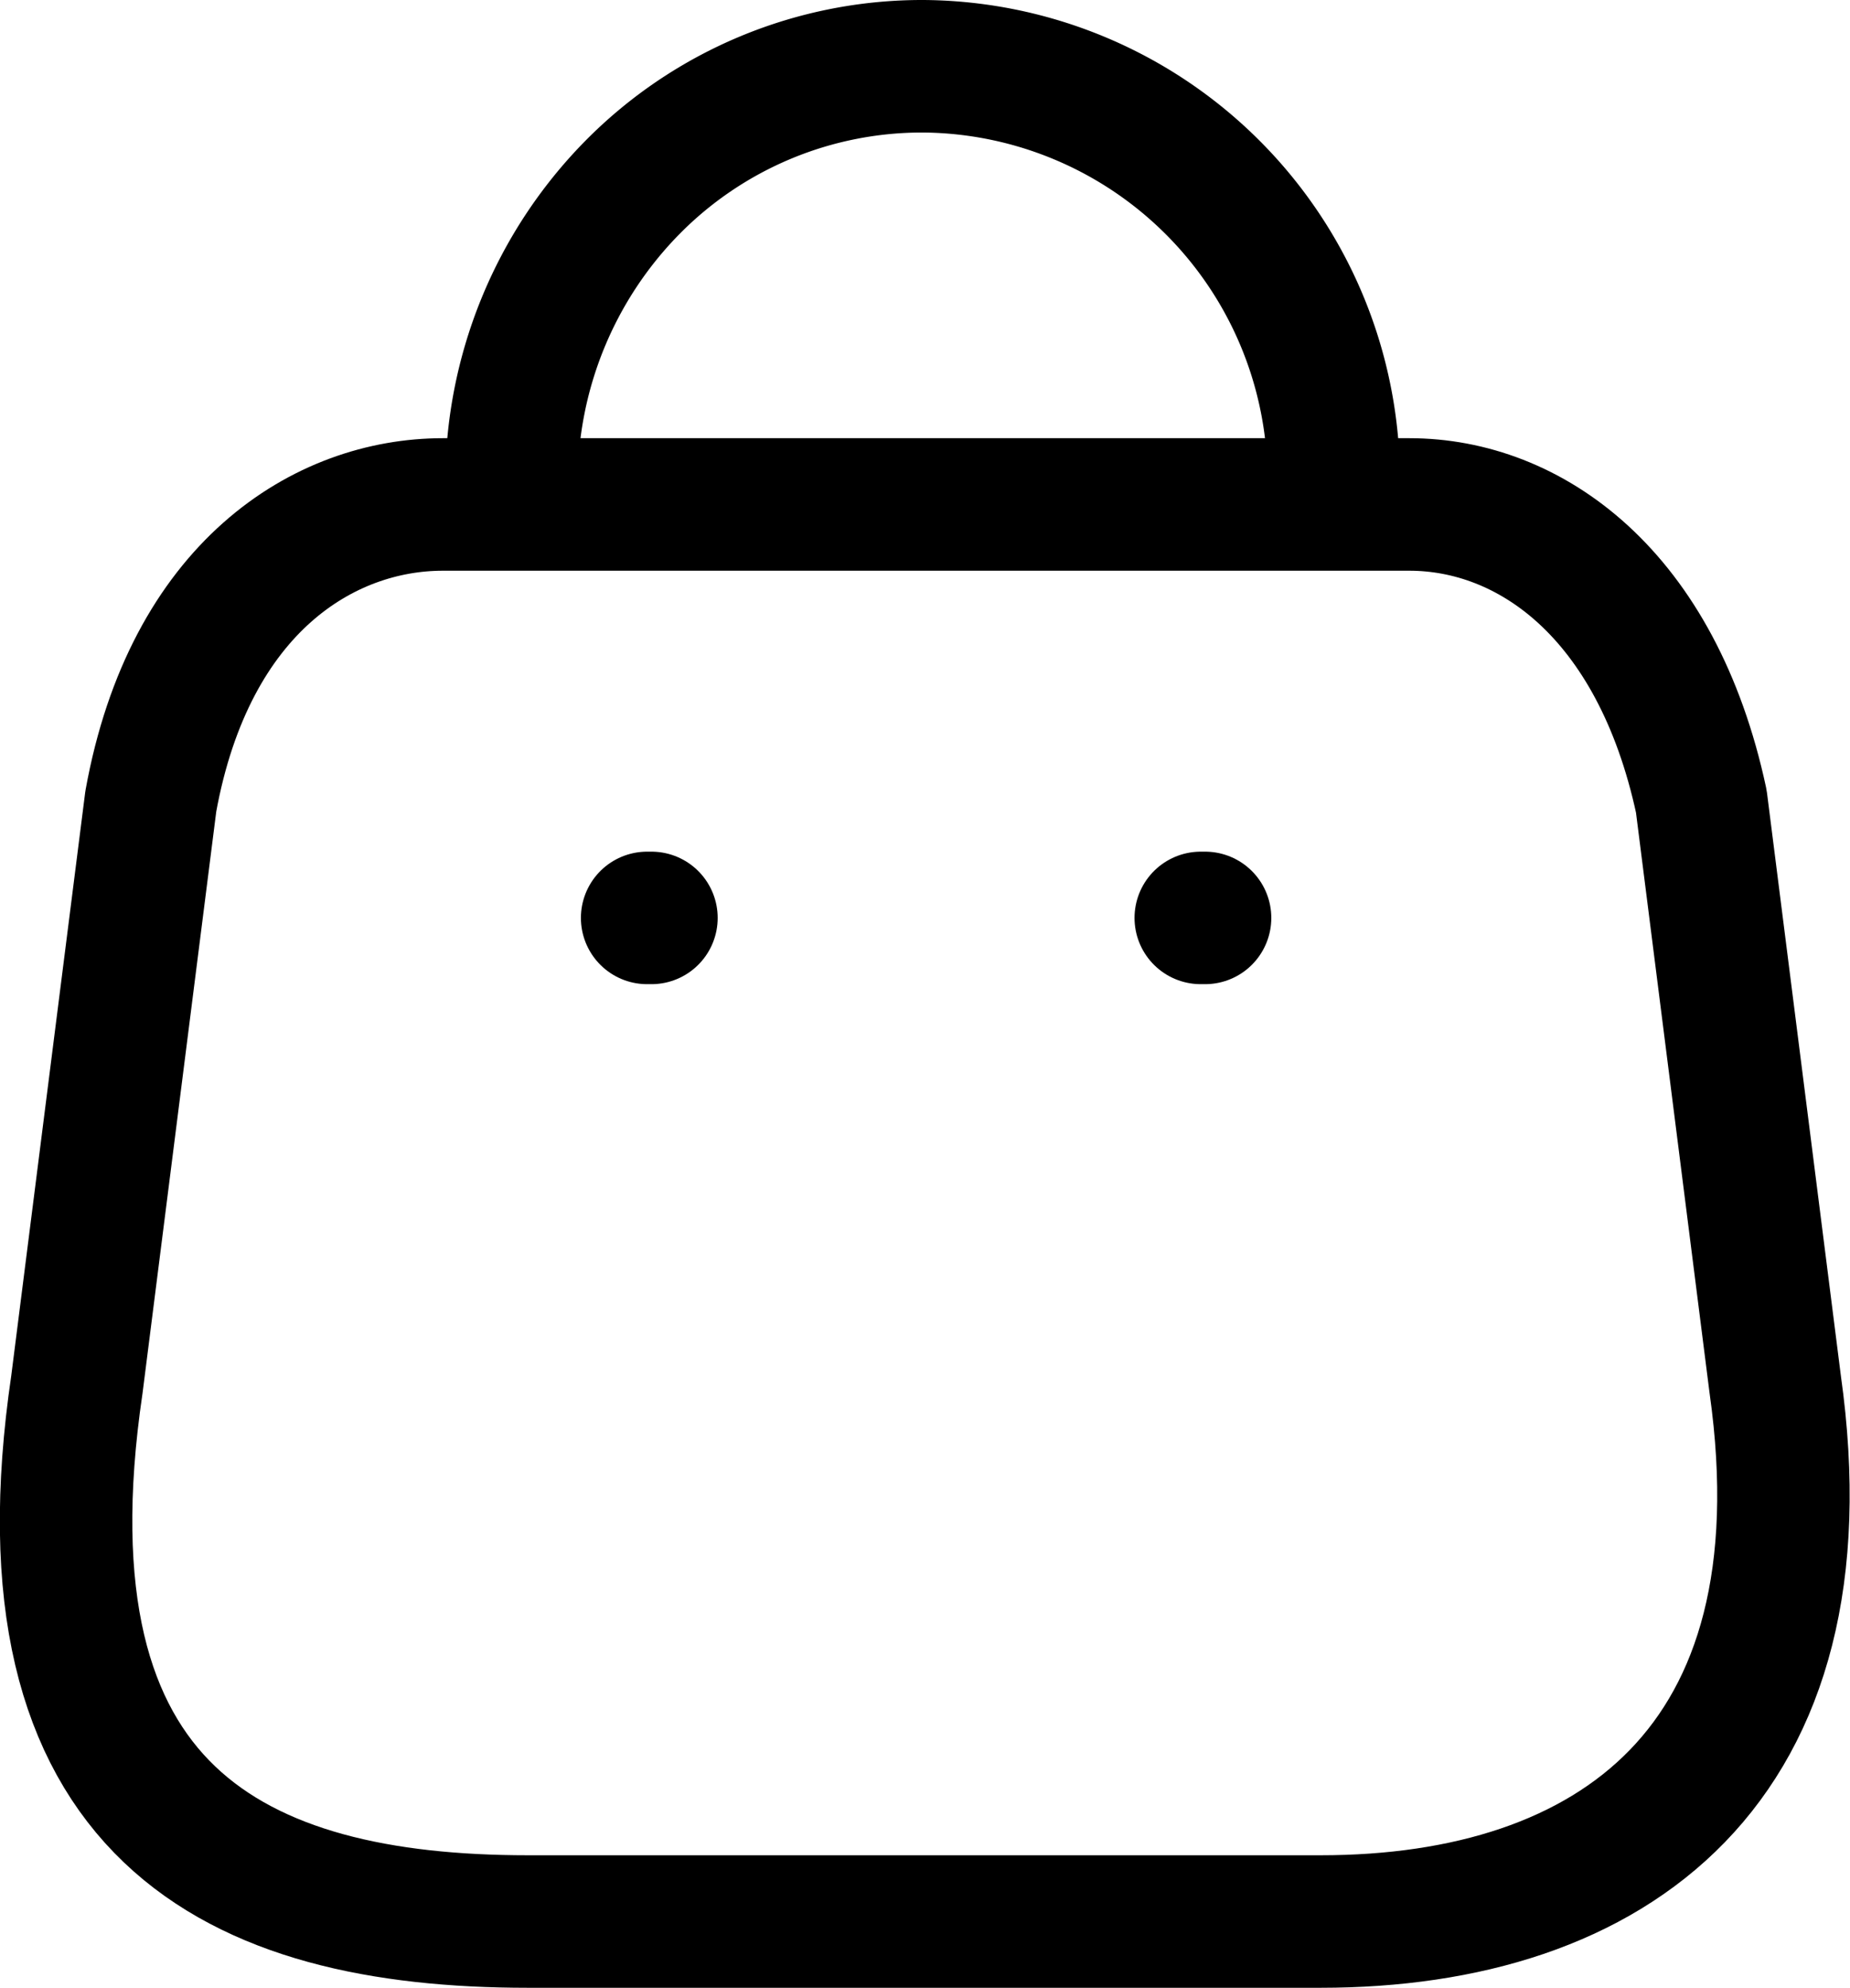
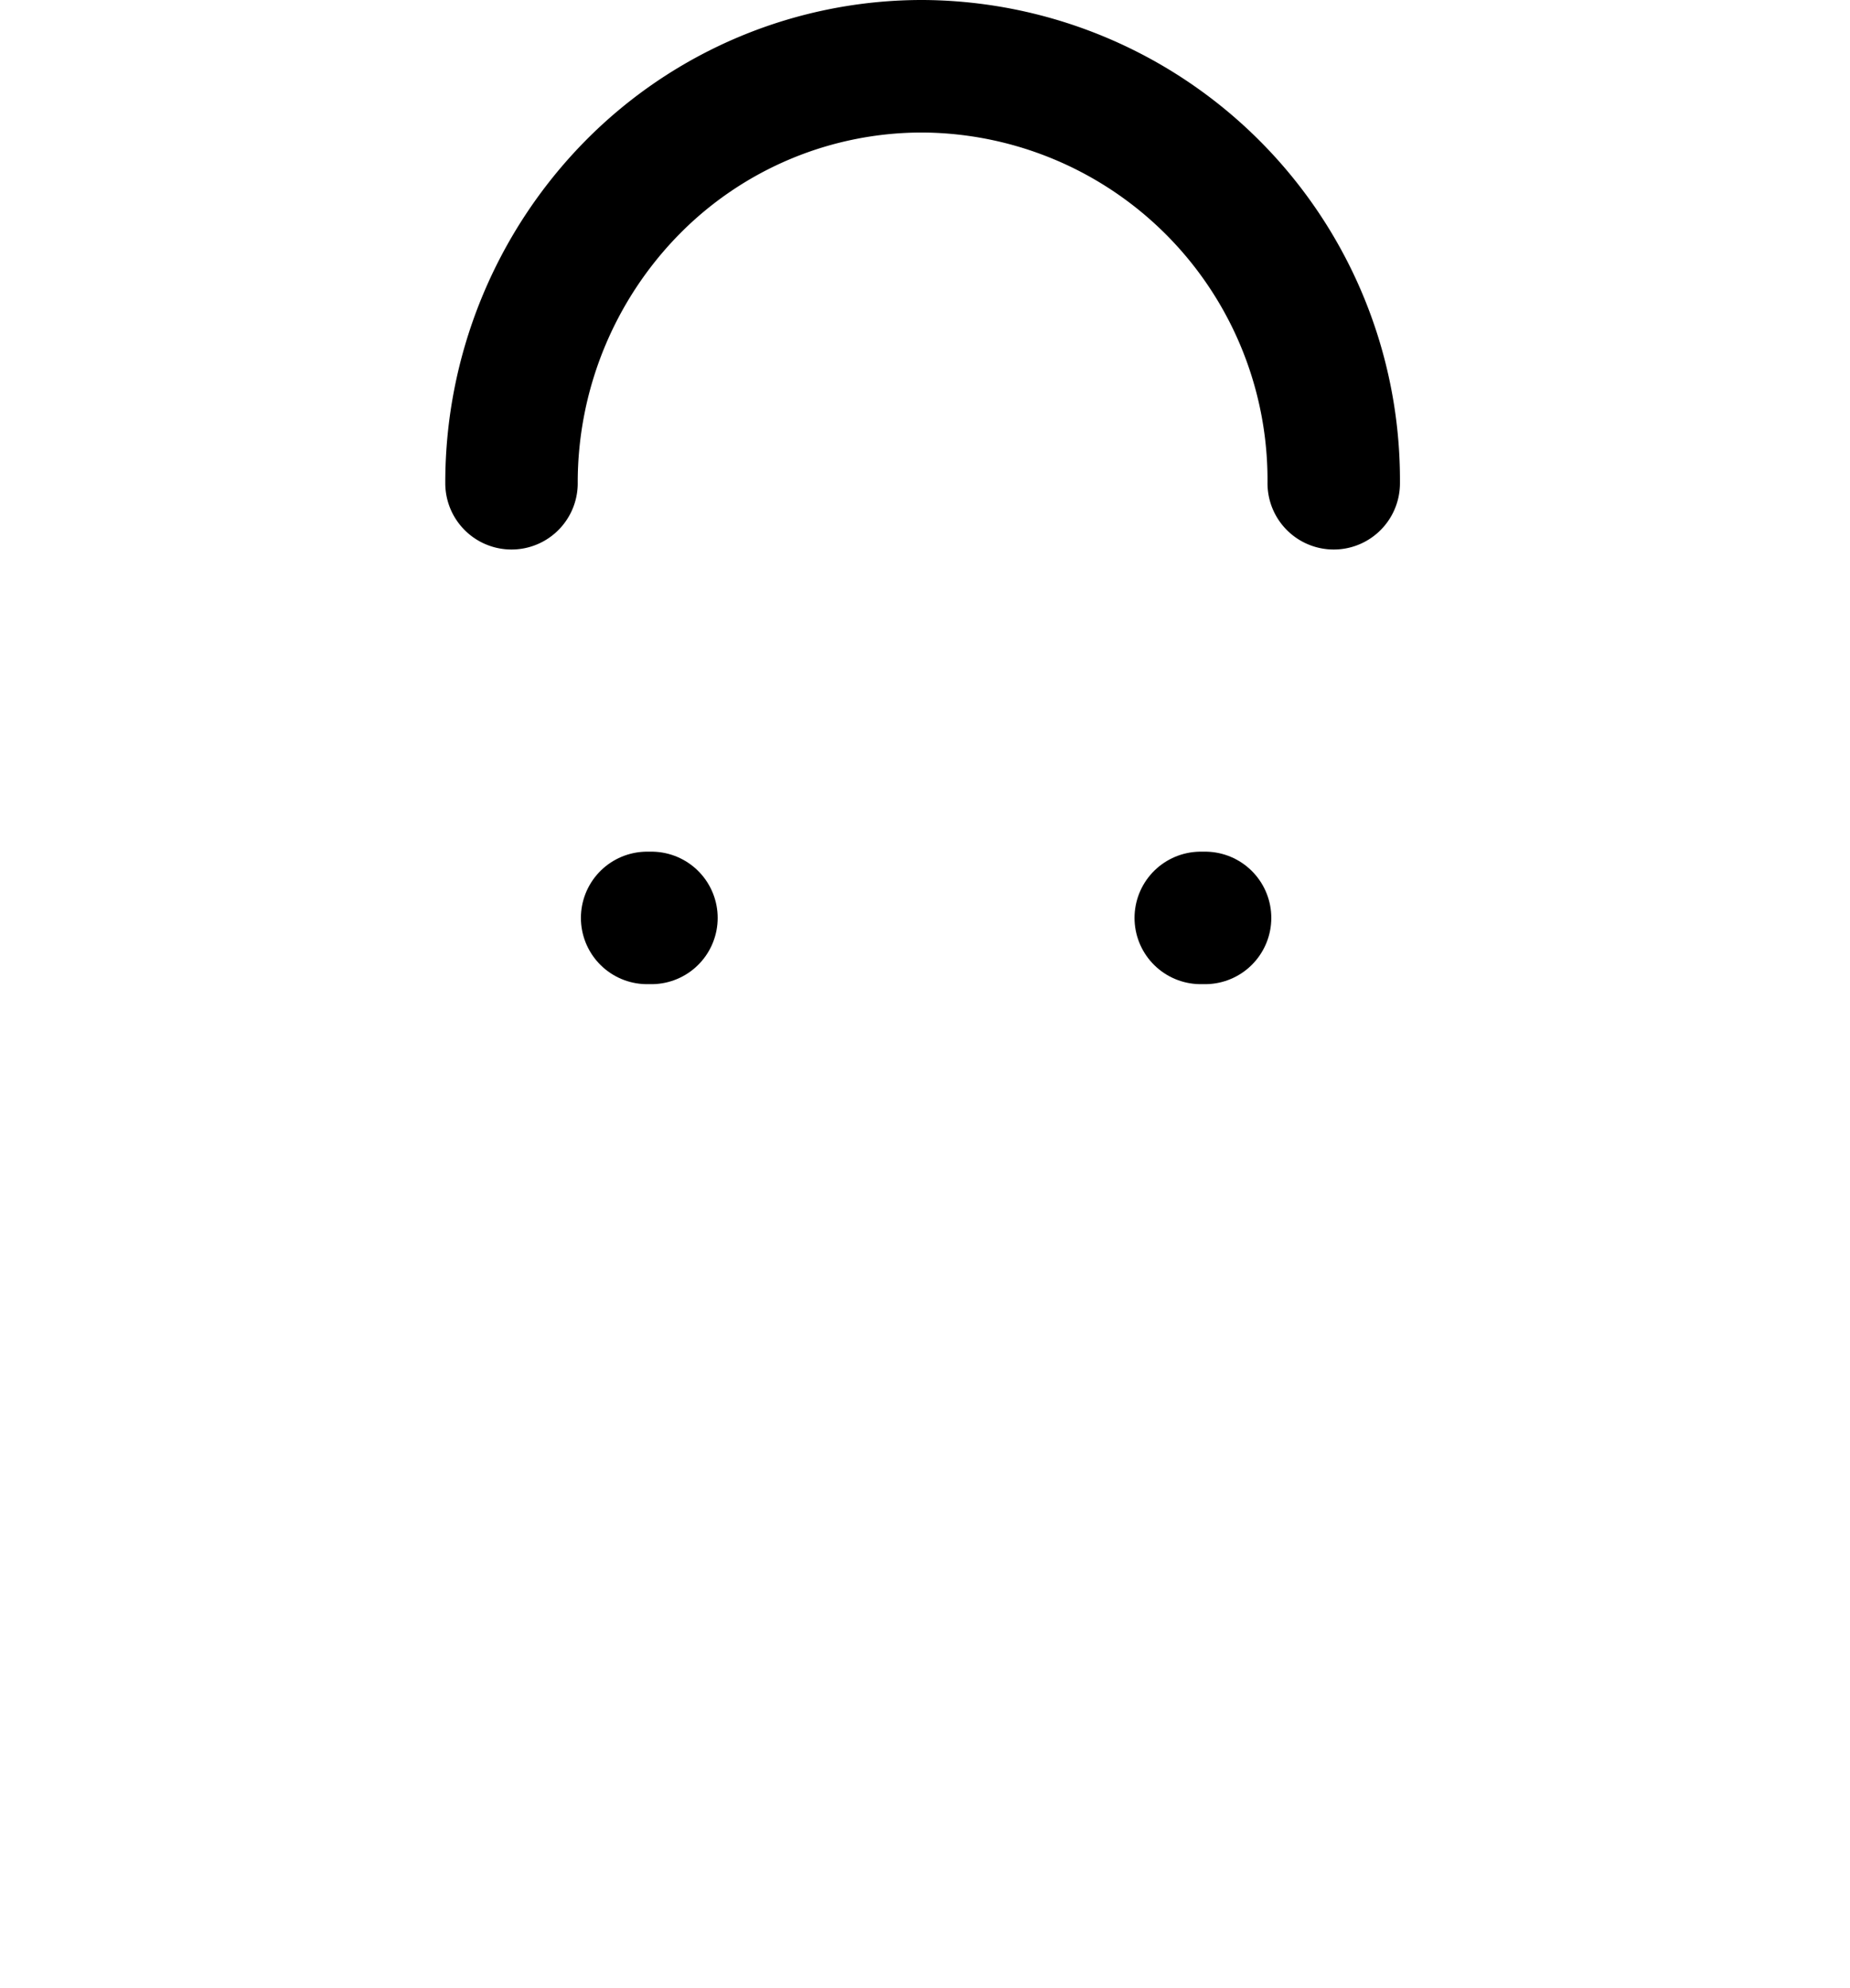
<svg xmlns="http://www.w3.org/2000/svg" width="20.952" height="22.5" viewBox="0 0 20.952 22.5">
  <g id="Iconly_Light_Bag" data-name="Iconly/Light/Bag" transform="translate(0.749 0.75)">
    <g id="Bag">
-       <path id="Path_33955" d="M14.208,16.04H5.231c-3.3,0-5.827-1.21-5.109-6.08l.837-6.6C1.4.93,2.928,0,4.267,0H15.212c1.358,0,2.8,1,3.307,3.36l.837,6.6C19.966,14.28,17.506,16.04,14.208,16.04Z" transform="translate(0 4.96)" fill="none" stroke="#000" stroke-linecap="round" stroke-linejoin="round" stroke-miterlimit="10" stroke-width="1.5" />
      <path id="Path_33956" d="M9.312,4.72A4.683,4.683,0,0,0,4.666,0h0a4.609,4.609,0,0,0-3.3,1.375A4.758,4.758,0,0,0,0,4.72H0" transform="translate(5.044 0)" fill="none" stroke="#000" stroke-linecap="round" stroke-linejoin="round" stroke-miterlimit="10" stroke-width="1.5" />
      <path id="Line_192" d="M.484.458H.435" transform="translate(12.415 9.182)" fill="none" stroke="#000" stroke-linecap="round" stroke-linejoin="round" stroke-miterlimit="10" stroke-width="1.5" />
      <path id="Line_193" d="M.484.458H.435" transform="translate(6.145 9.182)" fill="none" stroke="#000" stroke-linecap="round" stroke-linejoin="round" stroke-miterlimit="10" stroke-width="1.5" />
    </g>
  </g>
</svg>